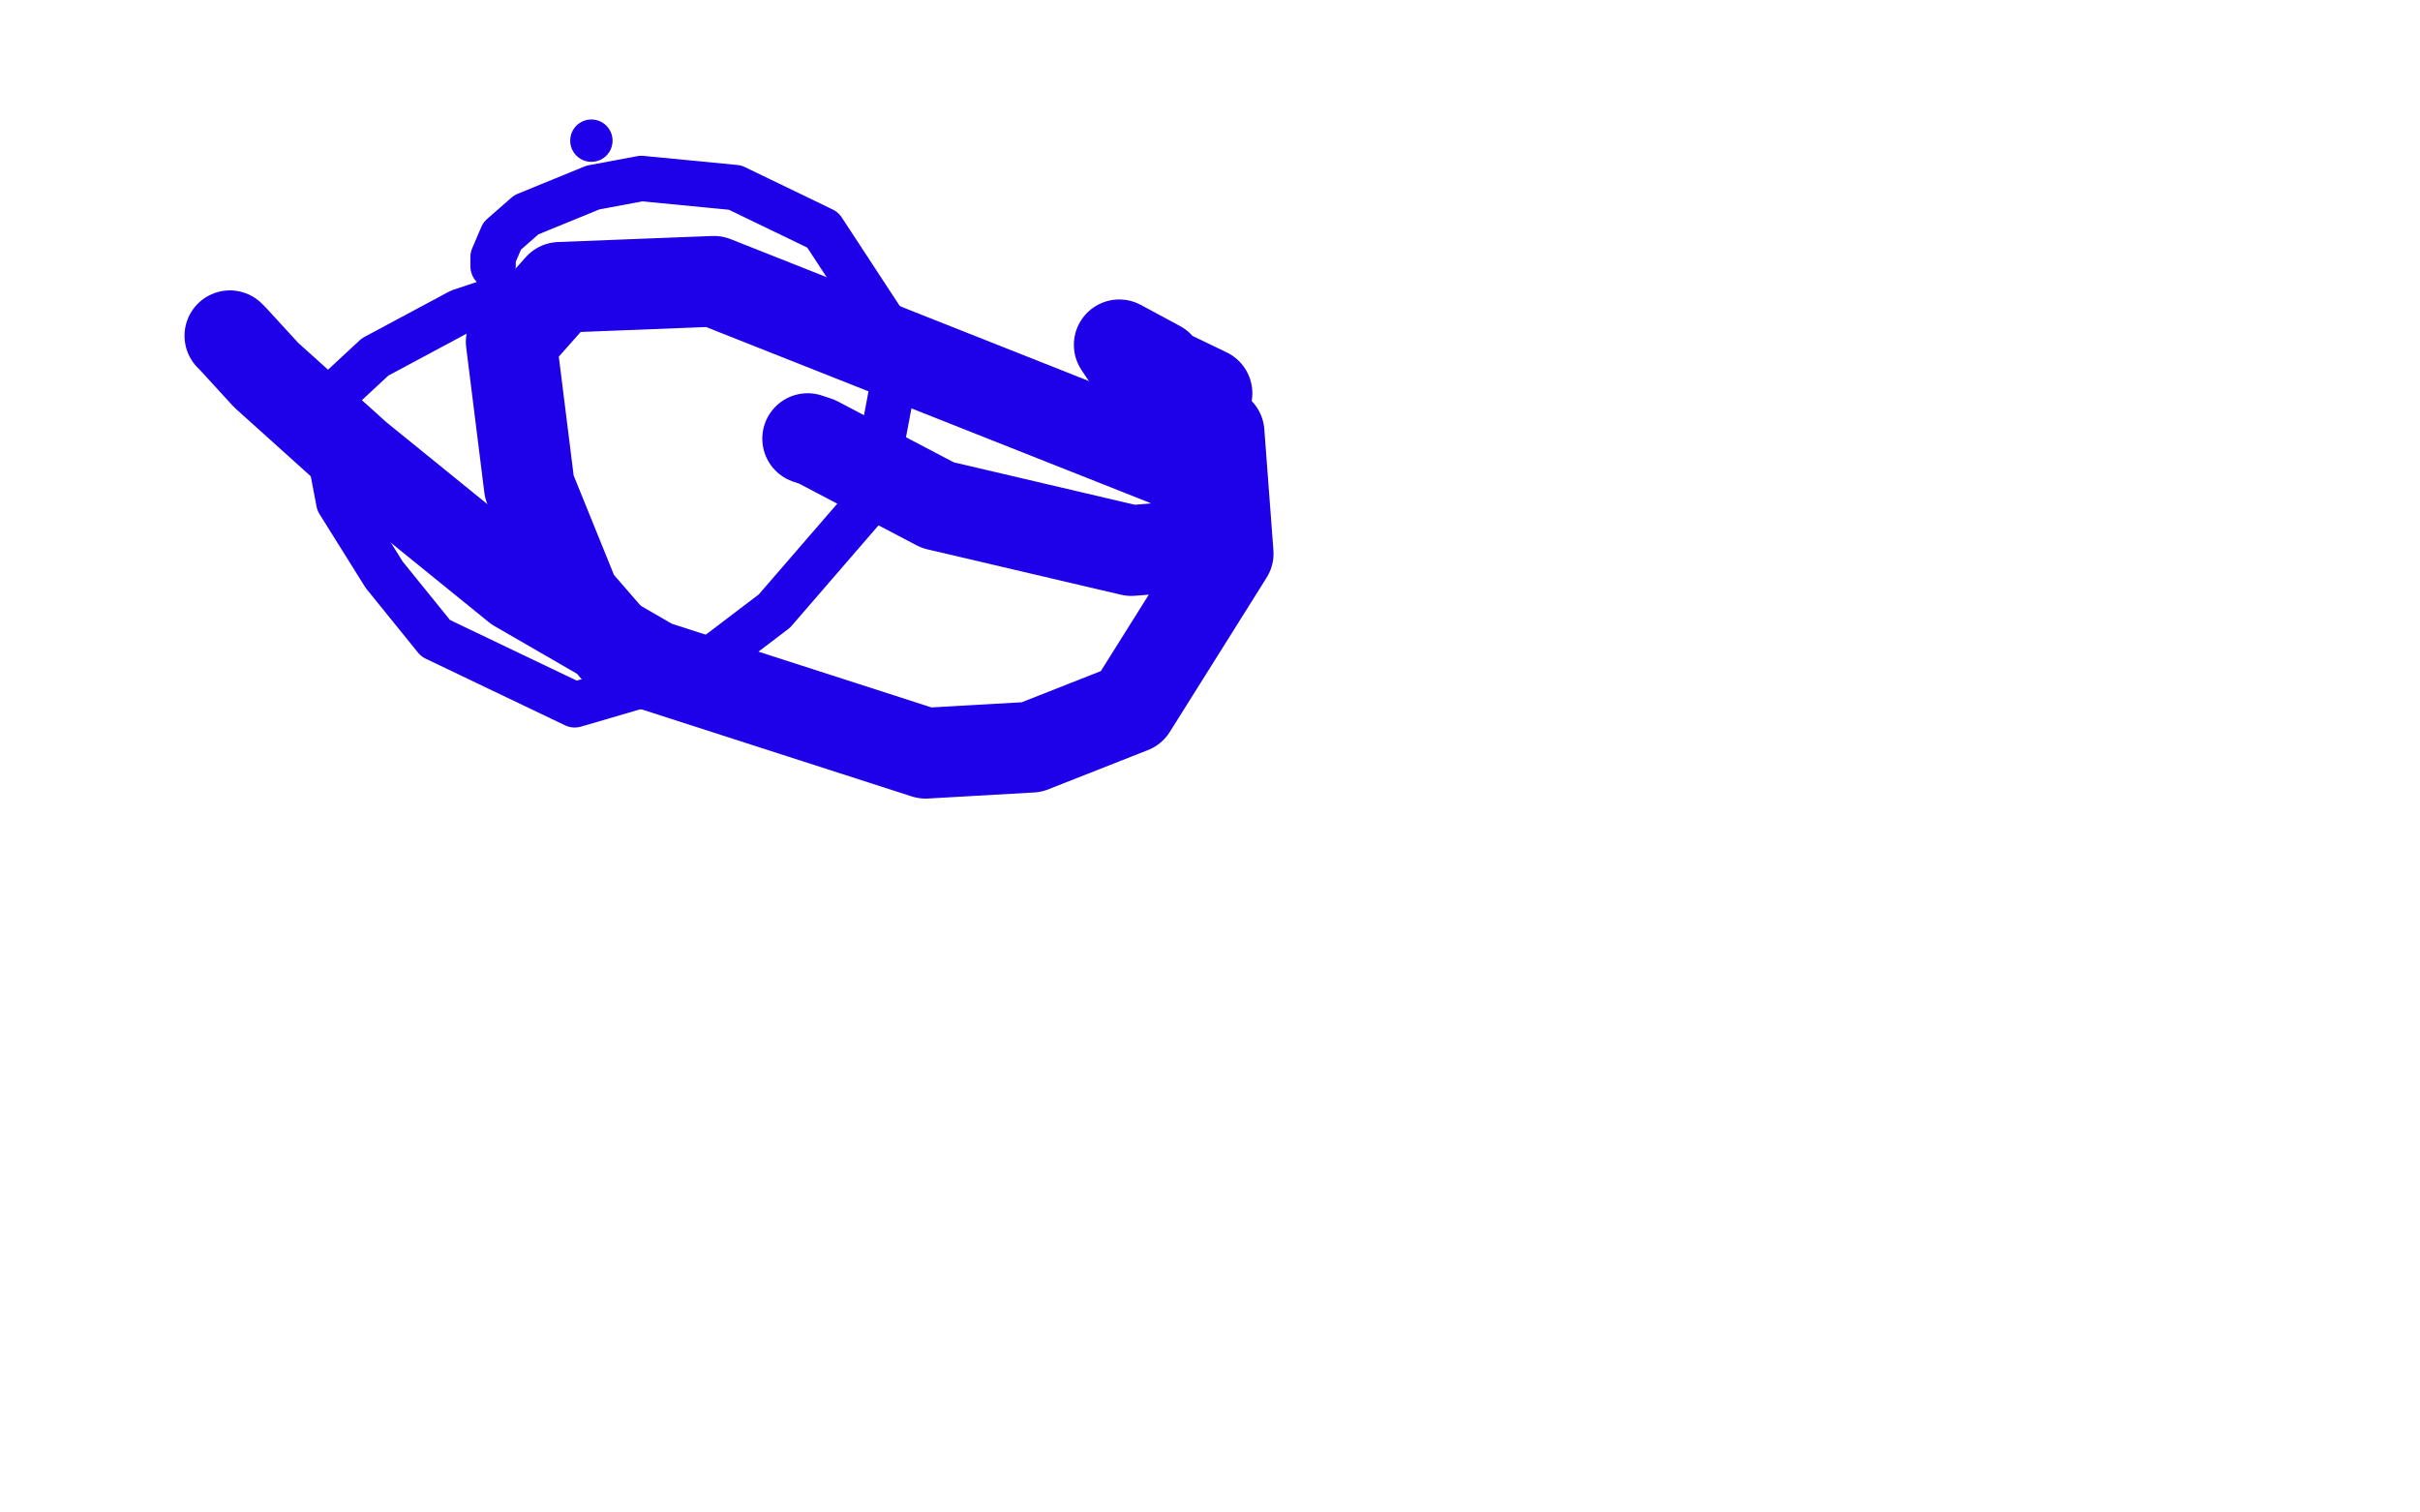
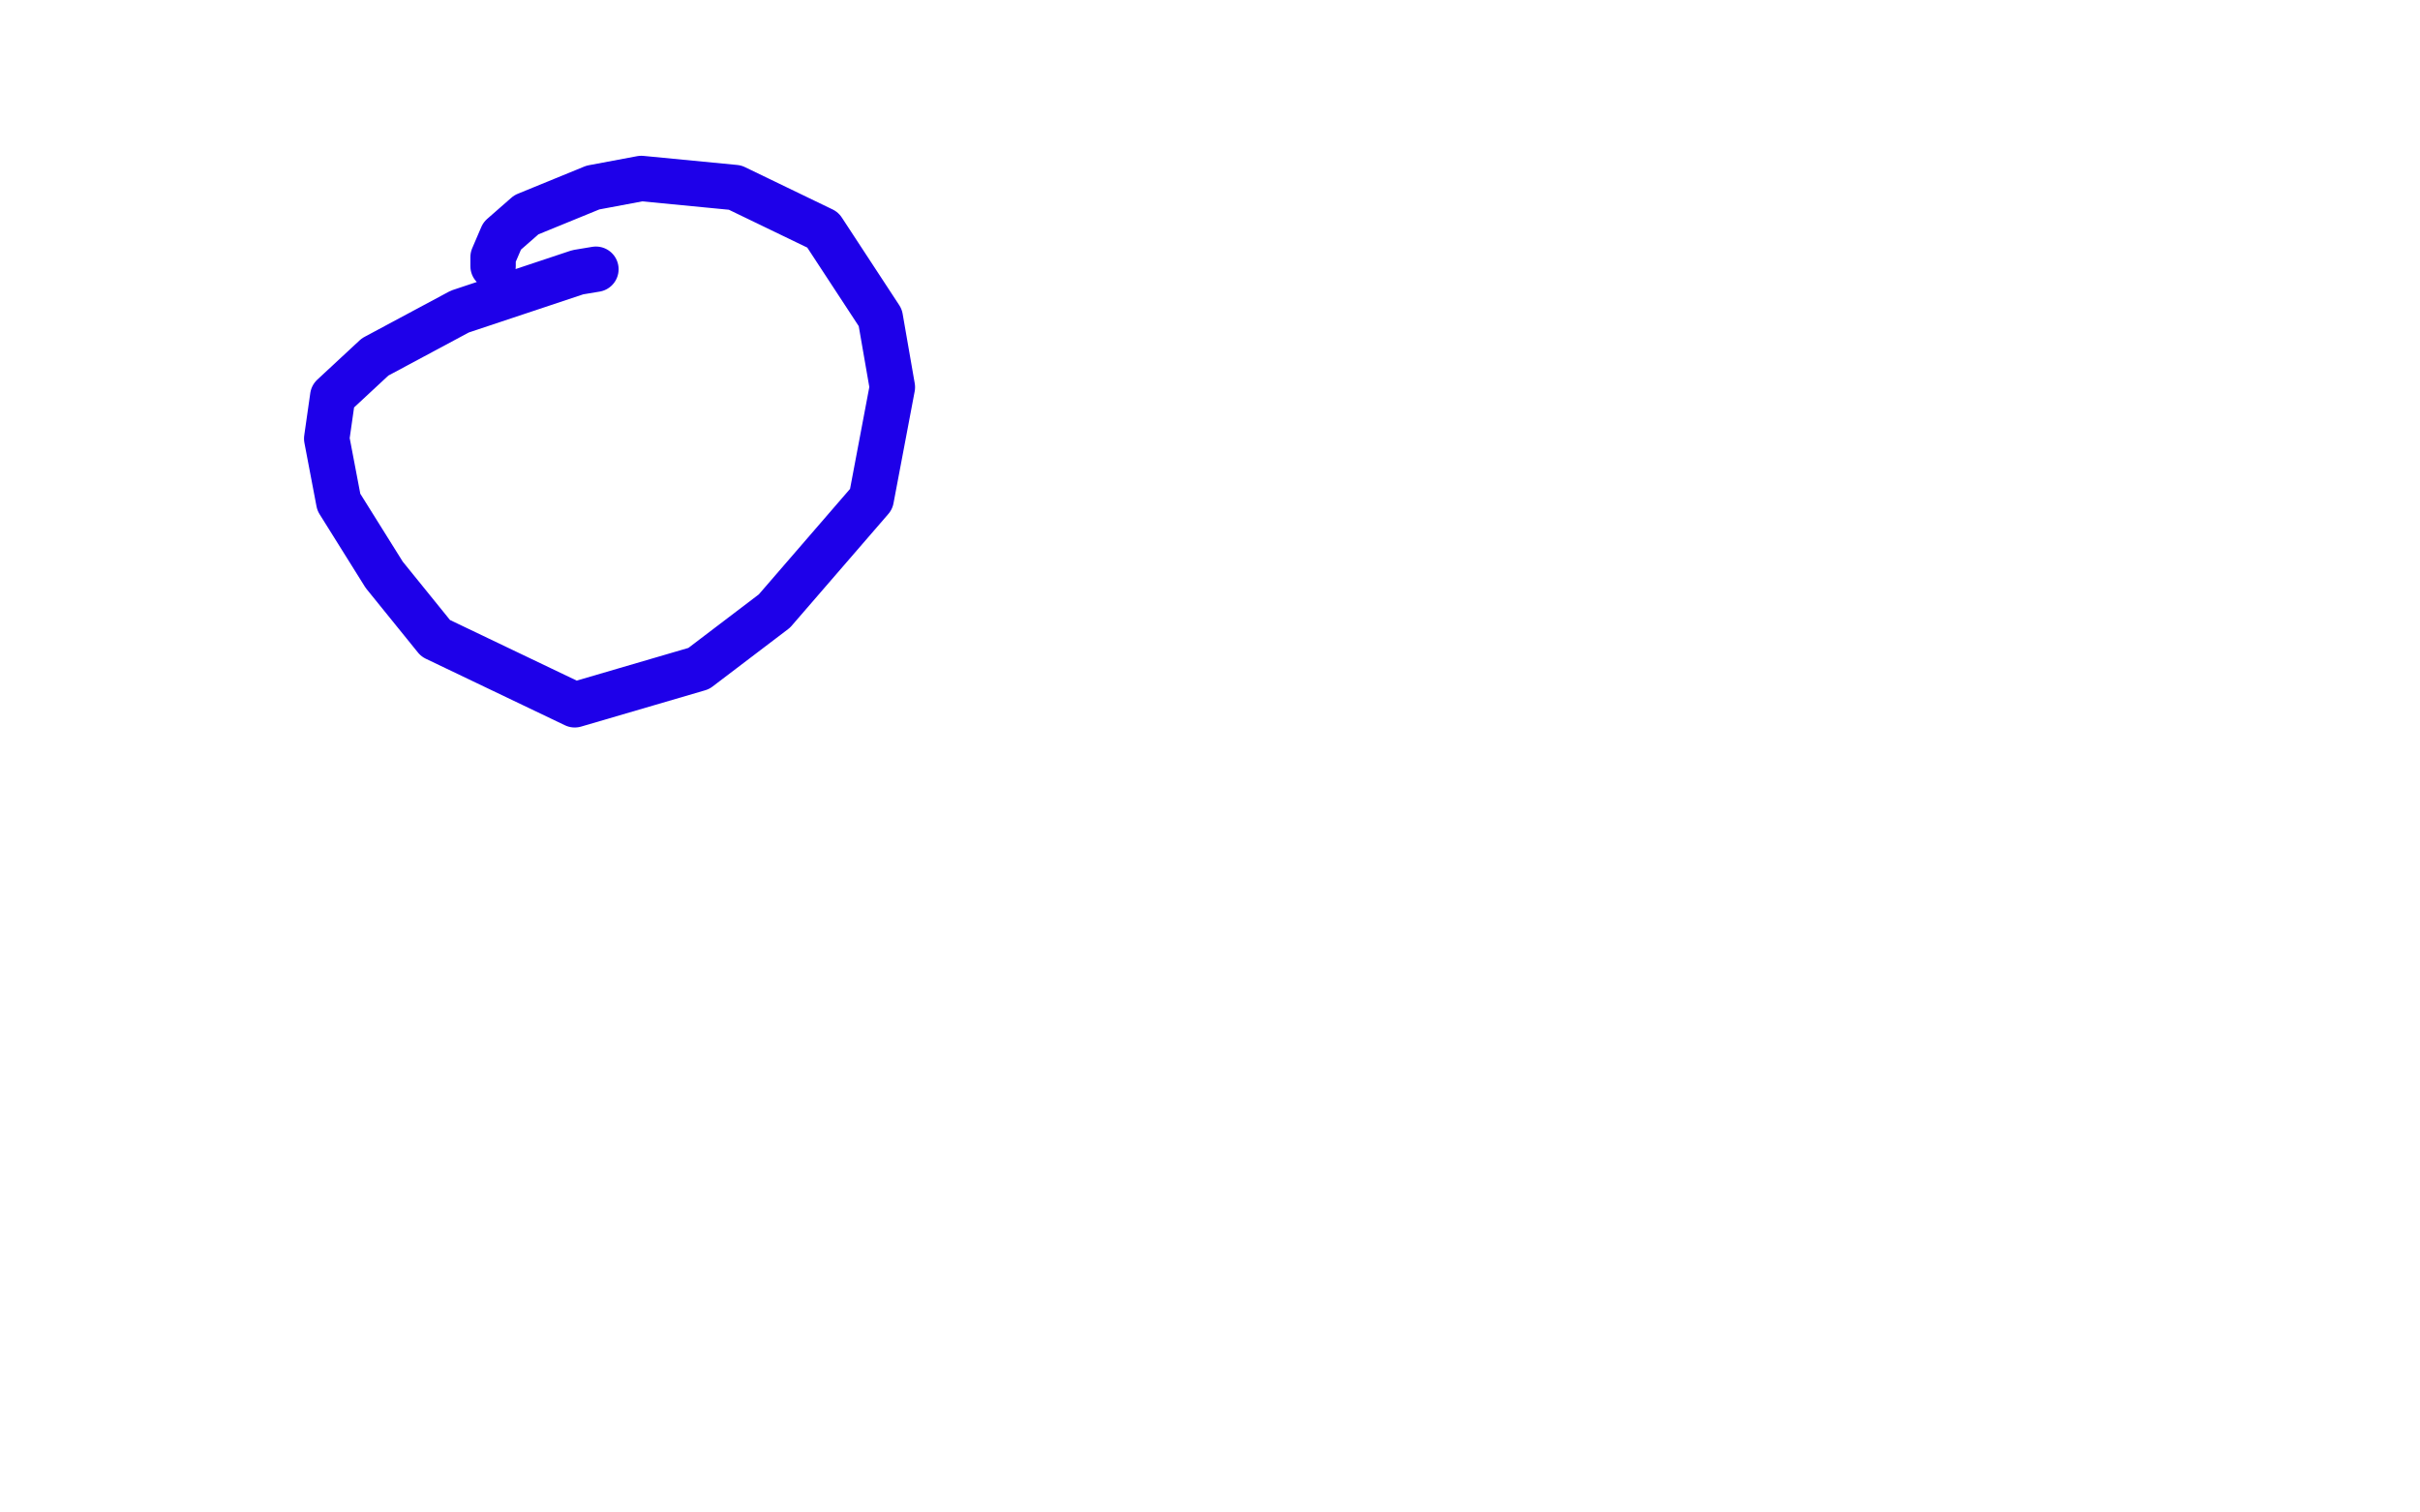
<svg xmlns="http://www.w3.org/2000/svg" width="800" height="500" version="1.1" style="stroke-antialiasing: false">
  <desc>This SVG has been created on https://colorillo.com/</desc>
-   <rect x="0" y="0" width="800" height="500" style="fill: rgb(255,255,255); stroke-width:0" />
-   <circle cx="195.5" cy="46.5" r="7" style="fill: #1e00e9; stroke-antialiasing: false; stroke-antialias: 0; opacity: 1.0" />
  <polyline points="197,89 191,90 191,90 173,96 173,96 152,103 152,103 124,118 124,118 110,131 110,131 108,145 108,145 112,166 112,166 127,190 127,190 144,211 144,211 190,233 190,233 231,221 231,221 256,202 256,202 288,165 288,165 295,128 295,128 291,105 291,105 272,76 272,76 243,62 243,62 212,59 212,59 196,62 196,62 174,71 174,71 166,78 166,78 163,85 163,85 163,88 163,88" style="fill: none; stroke: #1e00e9; stroke-width: 15; stroke-linejoin: round; stroke-linecap: round; stroke-antialiasing: false; stroke-antialias: 0; opacity: 1.0" />
-   <polyline points="76,111 77,112 77,112 88,124 88,124 118,151 118,151 171,194 171,194 216,220 216,220 306,249 306,249 341,247 341,247 374,234 374,234 406,183 406,183 403,143 403,143 383,121 383,121 370,114 370,114 372,117 372,117 399,130 399,130" style="fill: none; stroke: #1e00e9; stroke-width: 30; stroke-linejoin: round; stroke-linecap: round; stroke-antialiasing: false; stroke-antialias: 0; opacity: 1.0" />
-   <polyline points="267,145 270,146 270,146 310,167 310,167 374,182 374,182 399,180 399,180 403,173 403,173 390,154 390,154 236,93 236,93 185,95 185,95 169,113 169,113 175,161 175,161 190,198 190,198 203,213 203,213 203,214 203,214" style="fill: none; stroke: #1e00e9; stroke-width: 30; stroke-linejoin: round; stroke-linecap: round; stroke-antialiasing: false; stroke-antialias: 0; opacity: 1.0" />
</svg>